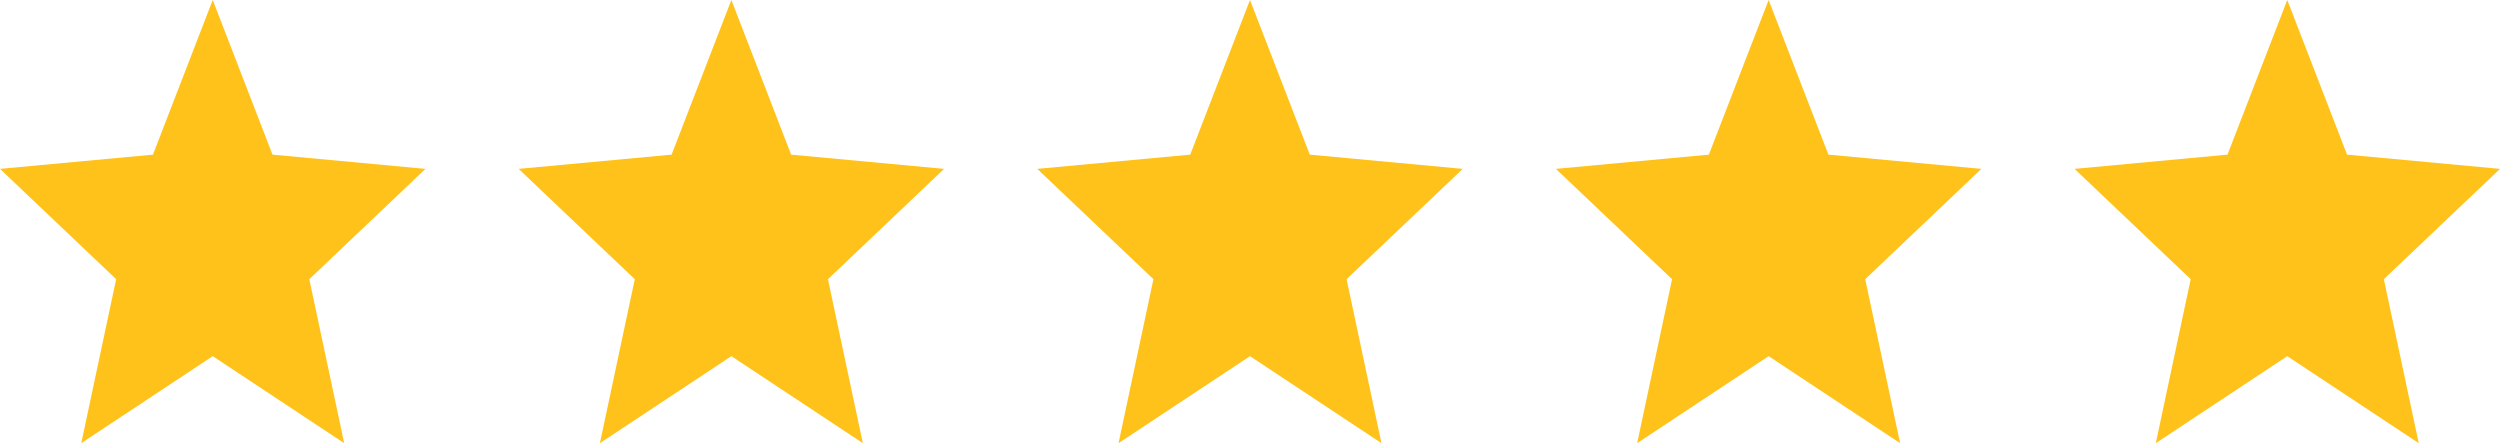
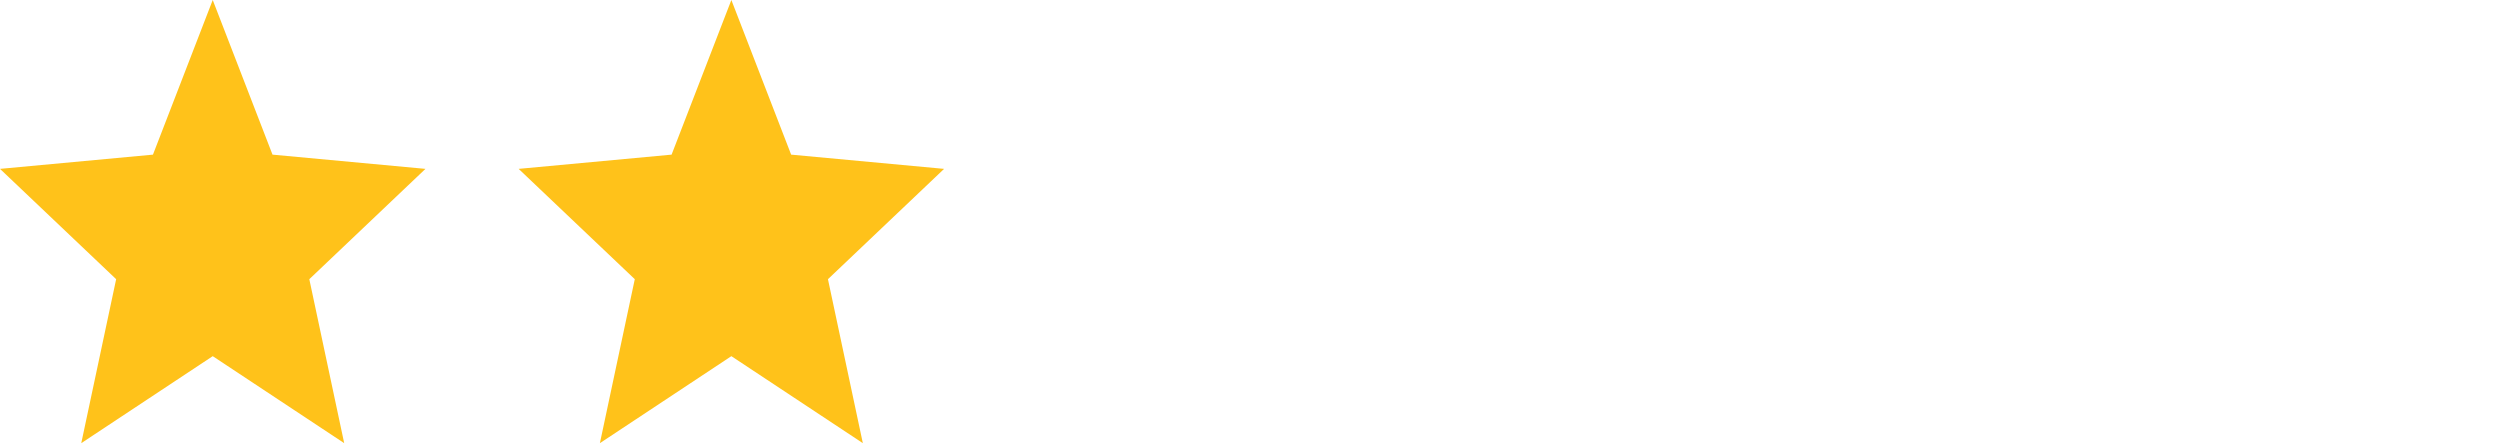
<svg xmlns="http://www.w3.org/2000/svg" width="358" height="64" viewBox="0 0 358 64" fill="none">
  <path d="M30.463 51.002L49.289 63.46L44.293 39.98L60.926 24.182L39.023 22.144L30.463 0L21.903 22.144L0 24.182L16.633 39.98L11.637 63.46L30.463 51.002Z" fill="#FFC21A" />
  <path d="M104.732 51.002L123.558 63.46L118.562 39.98L135.195 24.182L113.292 22.144L104.732 0L96.171 22.144L74.268 24.182L90.901 39.98L85.905 63.46L104.732 51.002Z" fill="#FFC21A" />
-   <path d="M179 51.002L197.826 63.46L192.83 39.98L209.463 24.182L187.56 22.144L179 0L170.44 22.144L148.537 24.182L165.17 39.98L160.174 63.46L179 51.002Z" fill="#FFC21A" />
-   <path d="M253.268 51.002L272.095 63.46L267.099 39.98L283.732 24.182L261.829 22.144L253.268 0L244.708 22.144L222.805 24.182L239.438 39.98L234.442 63.46L253.268 51.002Z" fill="#FFC21A" />
-   <path d="M327.537 51.002L346.363 63.46L341.367 39.98L358 24.182L336.097 22.144L327.537 0L318.977 22.144L297.074 24.182L313.707 39.98L308.711 63.46L327.537 51.002Z" fill="#FFC21A" />
</svg>